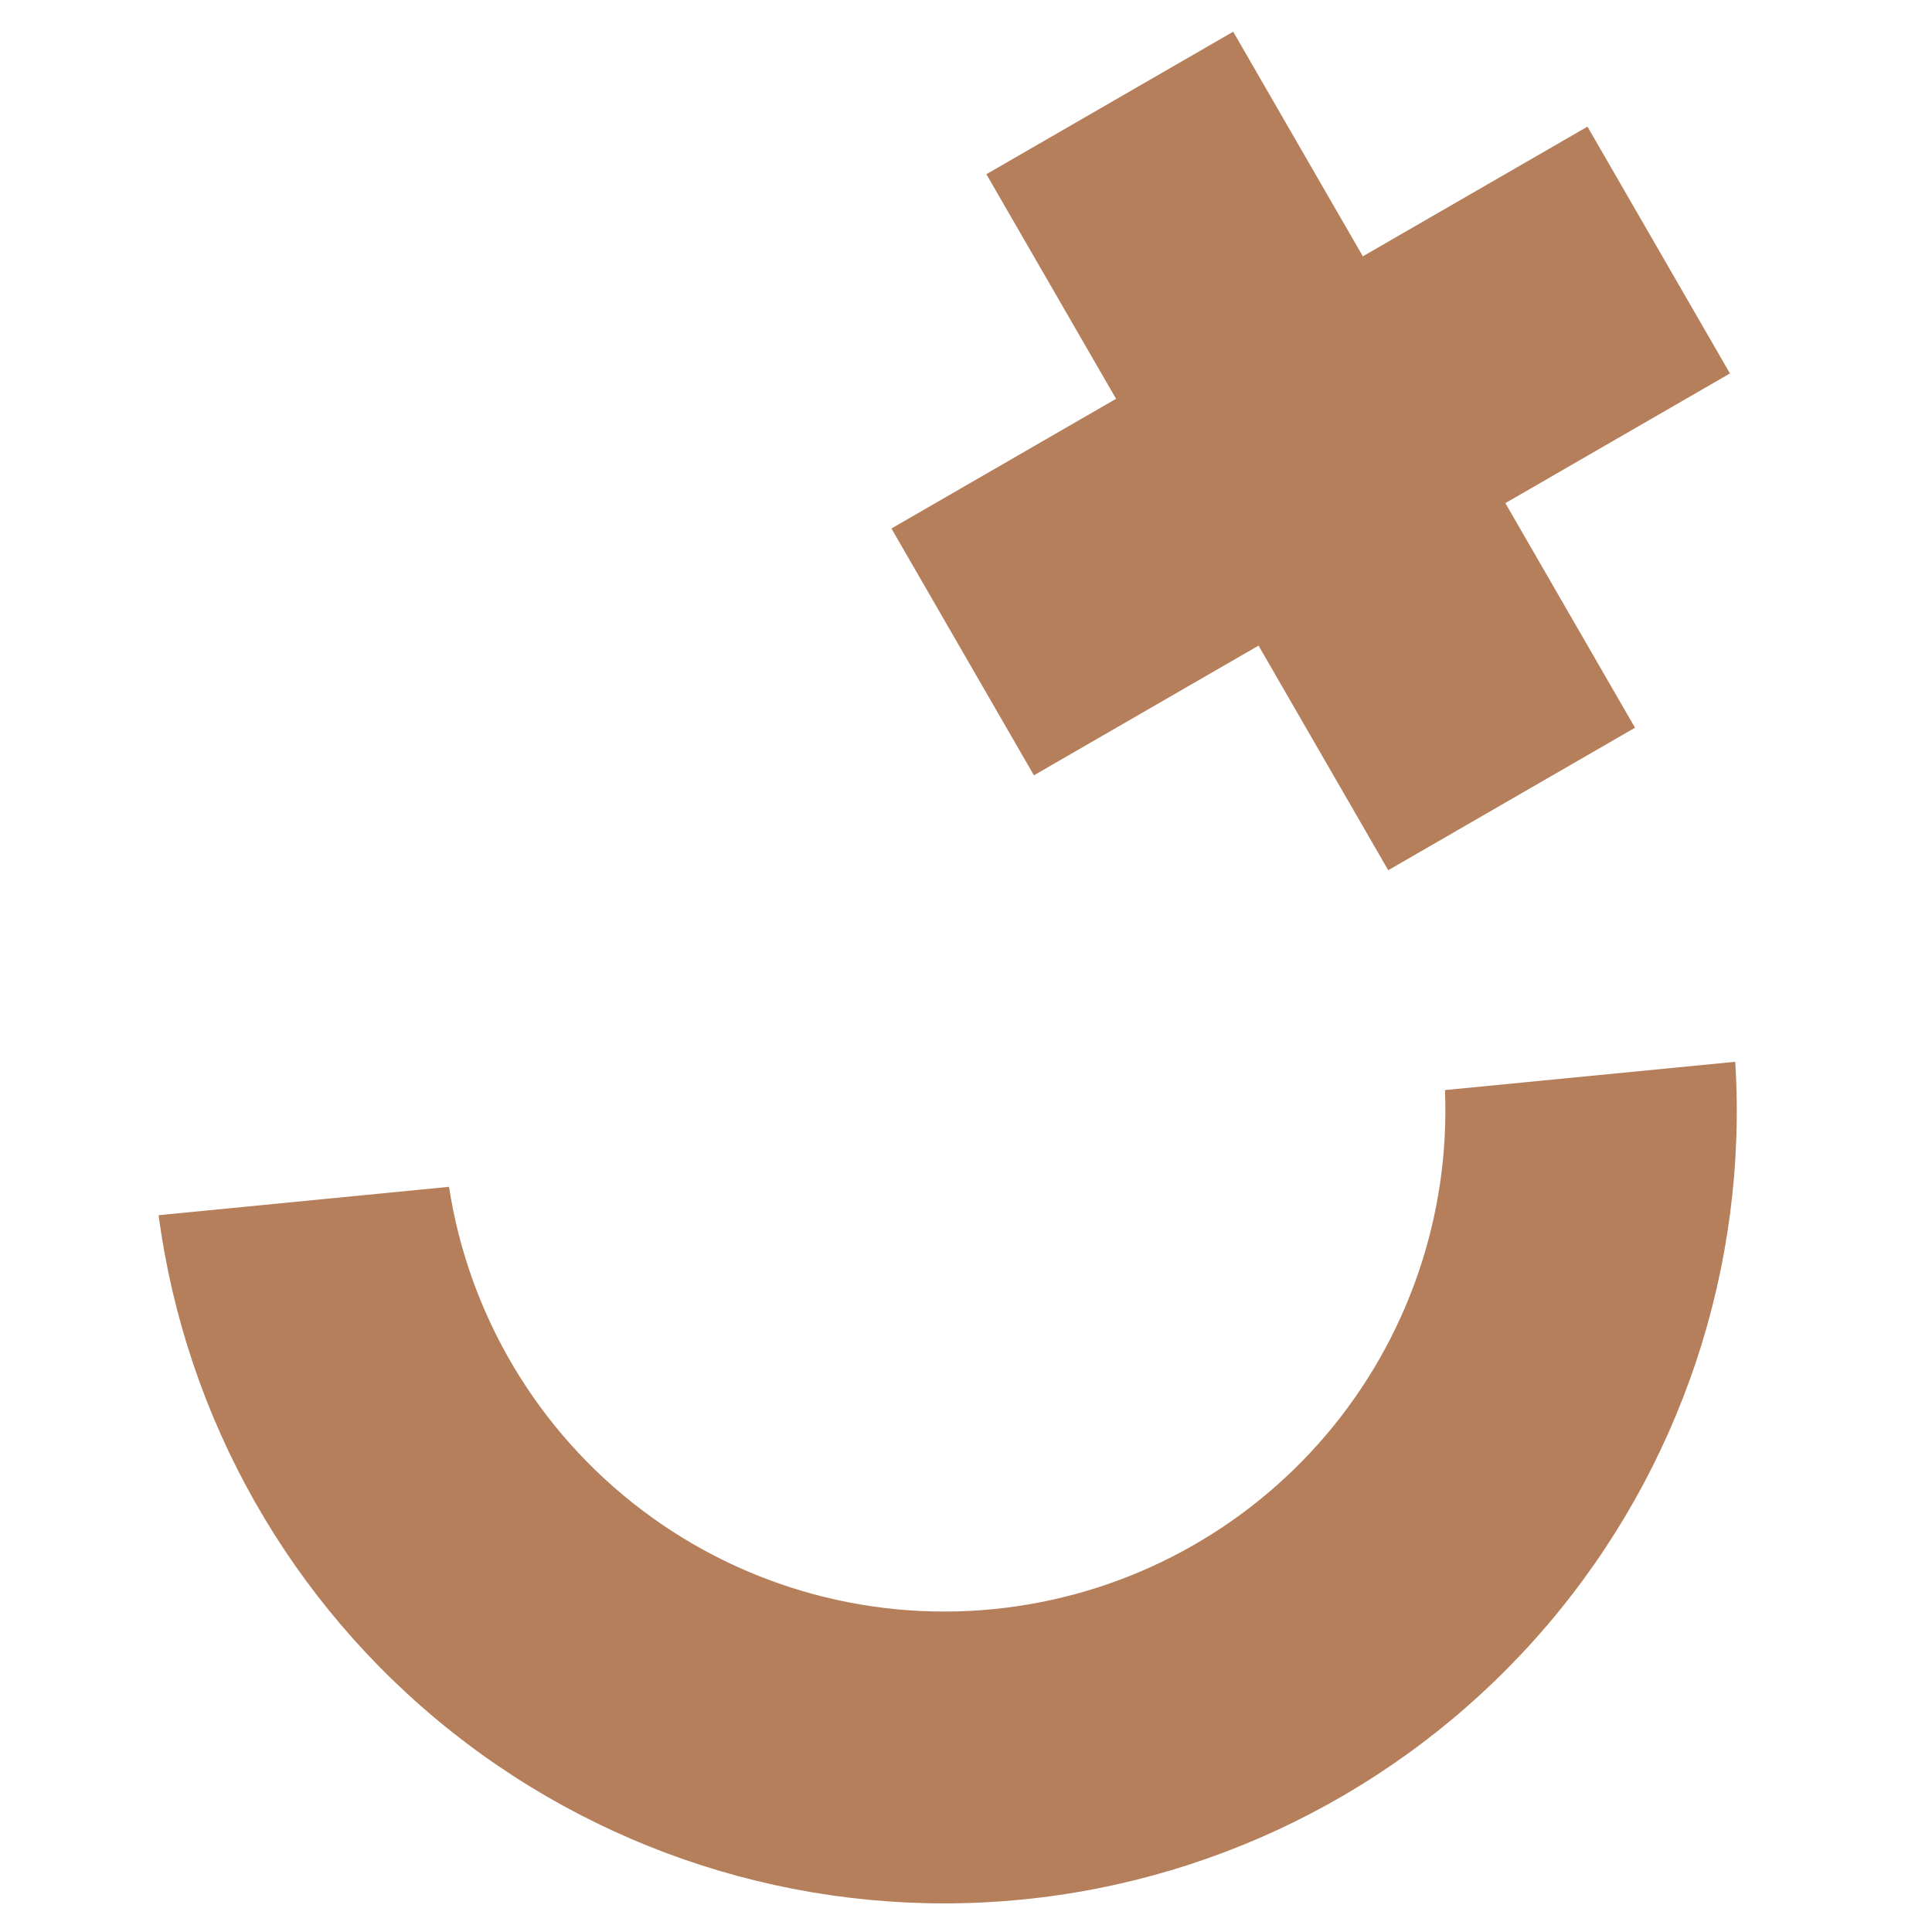
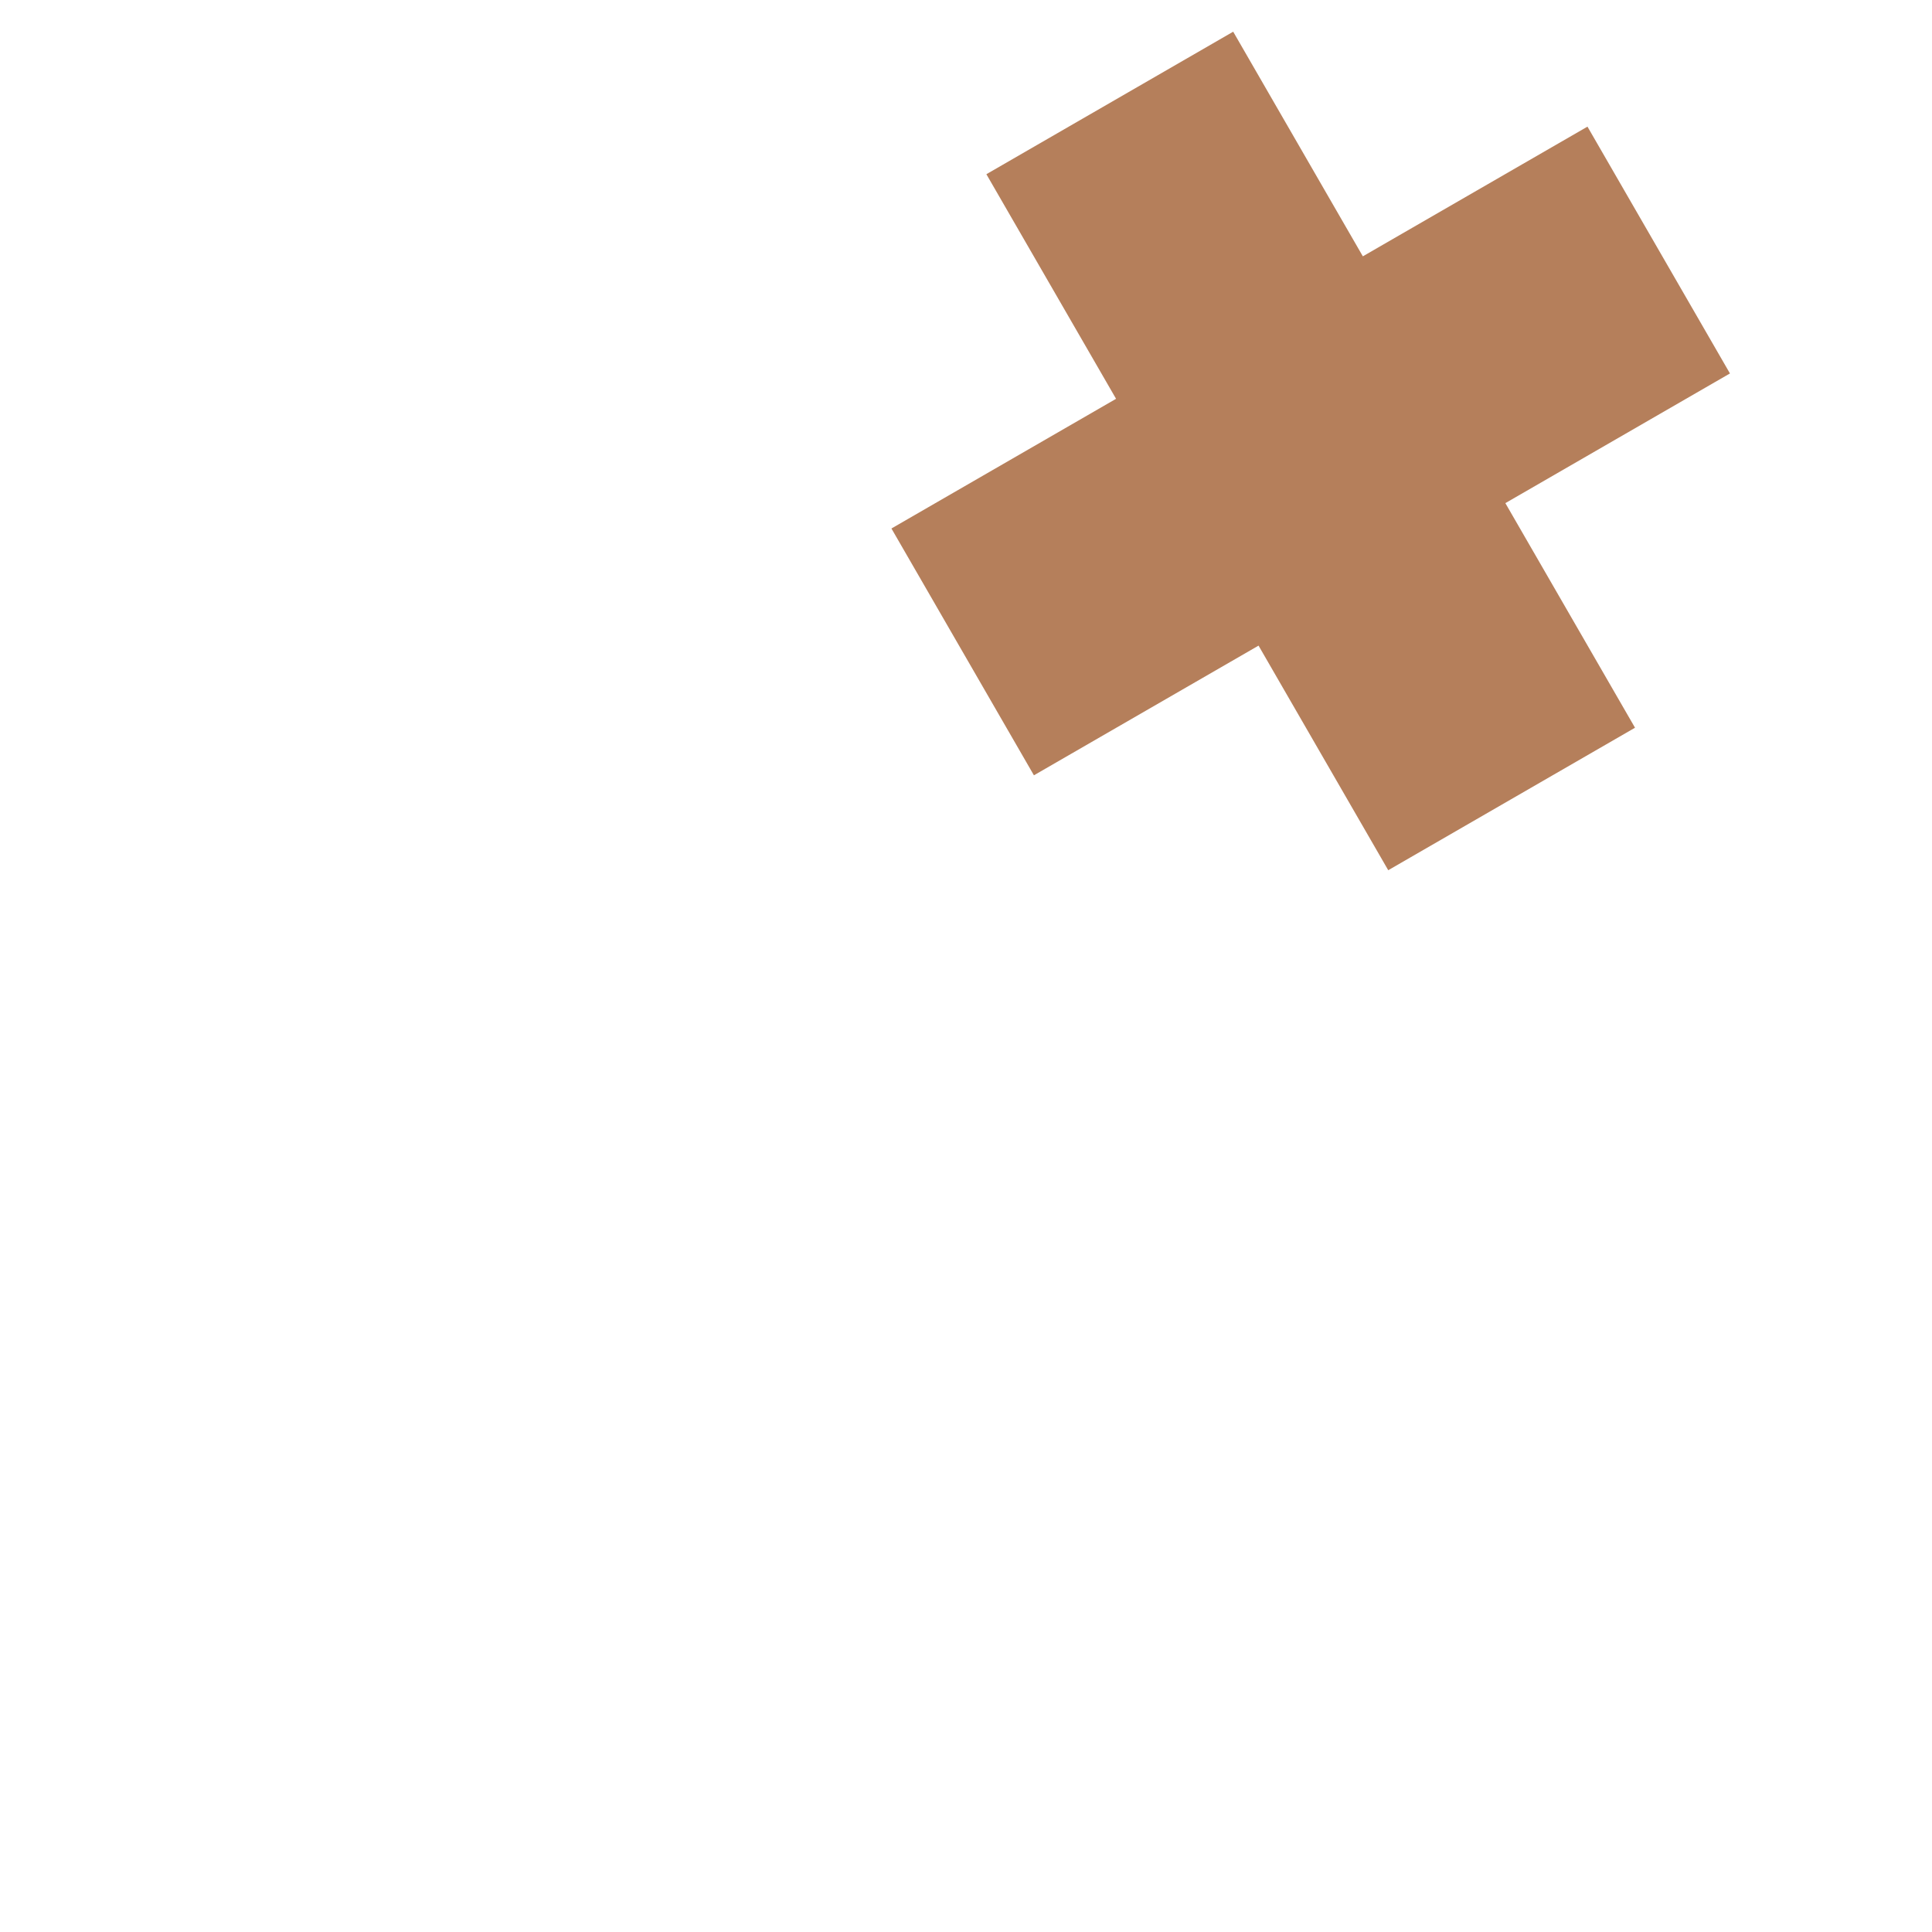
<svg xmlns="http://www.w3.org/2000/svg" width="64" height="64" viewBox="0 0 64 64" fill="none">
-   <path d="M33.307 53.26C29.025 53.788 24.706 52.627 21.265 50.023C17.823 47.42 15.531 43.579 14.874 39.315L5.254 40.255C6.15 46.999 9.629 53.133 14.958 57.362C20.287 61.592 27.05 63.588 33.822 62.929C40.594 62.27 46.845 59.008 51.259 53.83C55.673 48.653 57.904 41.964 57.483 35.173L47.867 36.11C48.036 40.275 46.632 44.35 43.935 47.527C41.237 50.704 37.444 52.751 33.307 53.26Z" fill="#B57F5B" />
  <path d="M45.146 8.491L40.851 1.05L32.675 5.771L36.971 13.211L29.53 17.507L34.25 25.683L41.691 21.387L45.987 28.827L54.162 24.107L49.867 16.667L57.307 12.371L52.587 4.195L45.146 8.491Z" fill="#B57F5B" />
</svg>